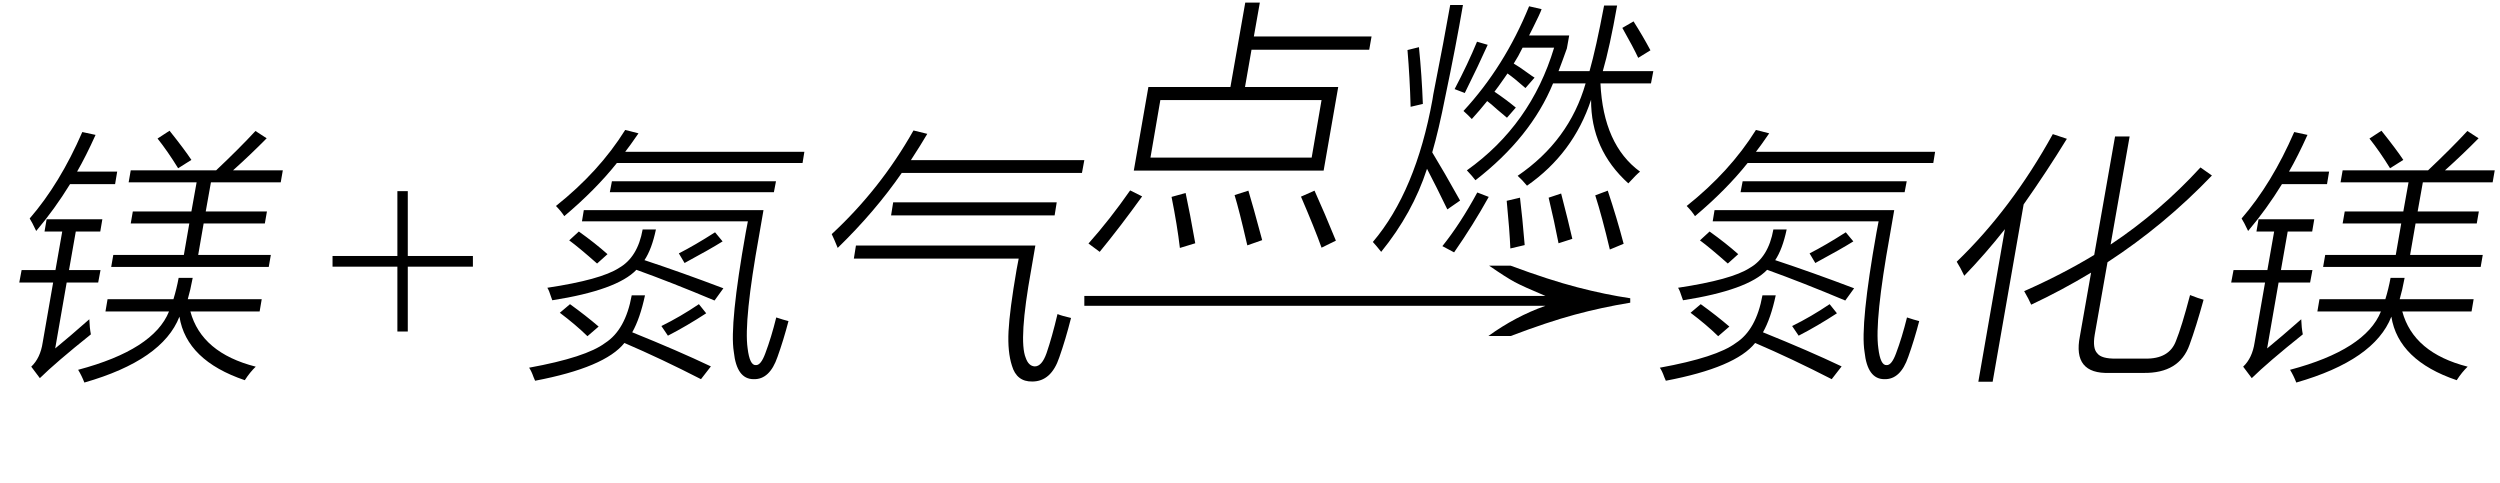
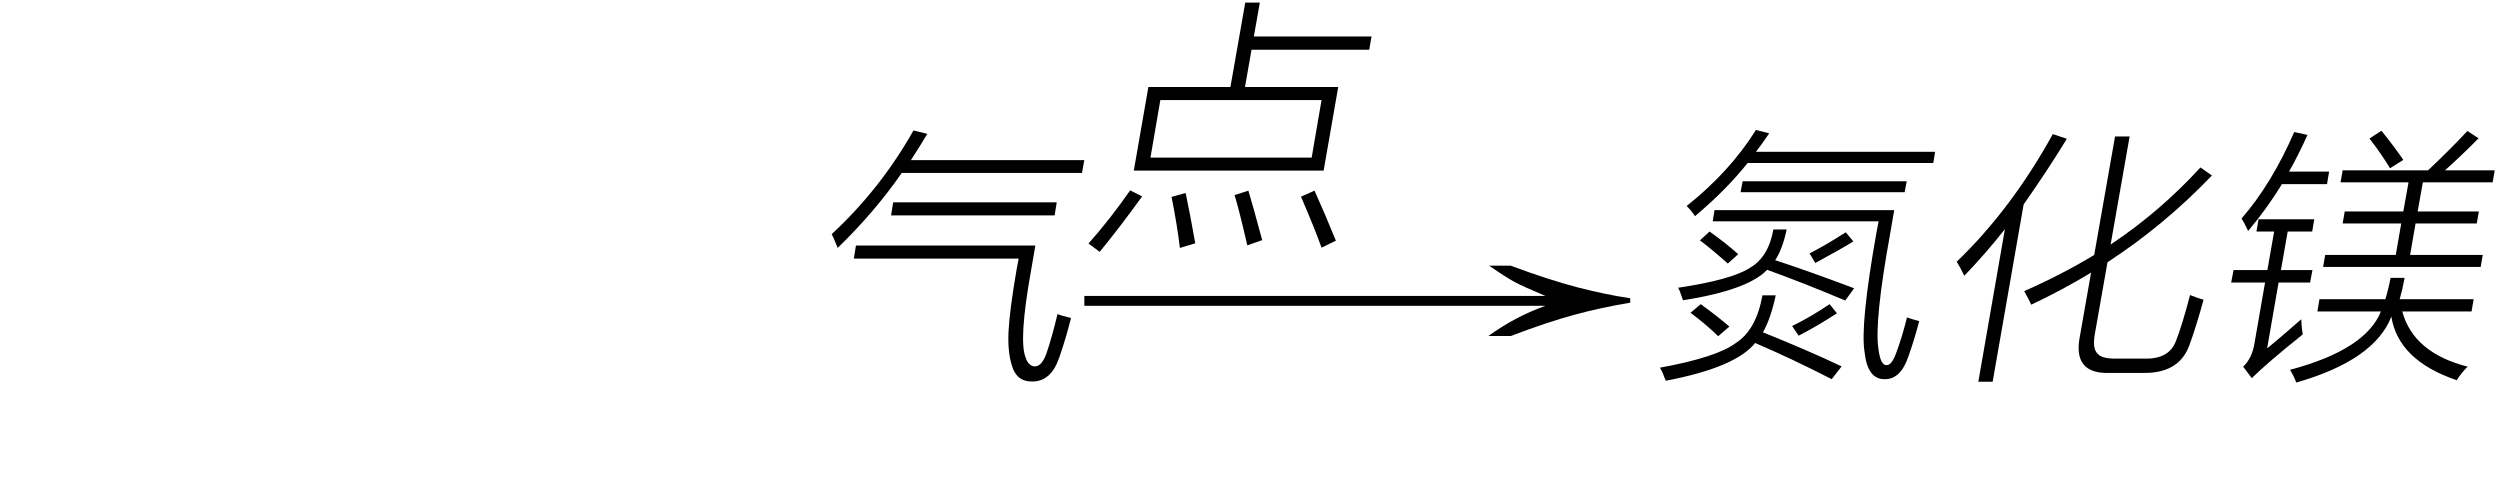
<svg xmlns="http://www.w3.org/2000/svg" stroke-dasharray="none" shape-rendering="auto" font-family="'Dialog'" width="150" text-rendering="auto" fill-opacity="1" contentScriptType="text/ecmascript" color-interpolation="auto" color-rendering="auto" preserveAspectRatio="xMidYMid meet" font-size="12" fill="black" stroke="black" image-rendering="auto" stroke-miterlimit="10" zoomAndPan="magnify" version="1.0" stroke-linecap="square" stroke-linejoin="miter" contentStyleType="text/css" font-style="normal" height="29" stroke-width="1" stroke-dashoffset="0" font-weight="normal" stroke-opacity="1">
  <defs id="genericDefs" />
  <g>
    <g text-rendering="optimizeLegibility" transform="translate(0,21)" color-rendering="optimizeQuality" color-interpolation="linearRGB" image-rendering="optimizeQuality">
-       <path d="M7.844 -10.781 L12.969 -10.781 Q14.375 -12.109 15.328 -13.141 L16 -12.703 Q15.047 -11.734 13.984 -10.781 L16.969 -10.781 L16.844 -10.062 L12.656 -10.062 L12.344 -8.312 L16.016 -8.312 L15.891 -7.594 L12.219 -7.594 L11.891 -5.703 L16.25 -5.703 L16.125 -4.984 L6.672 -4.984 L6.797 -5.703 L11.031 -5.703 L11.359 -7.594 L7.844 -7.594 L7.969 -8.312 L11.484 -8.312 L11.797 -10.062 L7.719 -10.062 L7.844 -10.781 ZM10.719 -4.328 L11.562 -4.328 Q11.422 -3.578 11.266 -3.047 L15.703 -3.047 L15.578 -2.312 L11.422 -2.312 Q12.094 0.172 15.344 1 Q15 1.328 14.688 1.812 Q11.188 0.625 10.766 -2 Q9.75 0.609 5.062 1.953 Q4.906 1.547 4.688 1.188 Q9.219 -0.016 10.141 -2.312 L6.328 -2.312 L6.453 -3.047 L10.406 -3.047 Q10.594 -3.656 10.719 -4.328 ZM1.297 -4.797 L3.328 -4.797 L3.734 -7.109 L2.672 -7.109 L2.797 -7.844 L6.141 -7.844 L6.016 -7.109 L4.547 -7.109 L4.141 -4.797 L6.031 -4.797 L5.891 -4.047 L4 -4.047 L3.312 -0.094 Q4.172 -0.797 5.359 -1.844 Q5.375 -1.344 5.453 -0.938 Q3.344 0.75 2.391 1.688 L1.875 1 Q2.422 0.484 2.562 -0.453 L3.188 -4.047 L1.156 -4.047 L1.297 -4.797 ZM2.172 -7.141 Q1.922 -7.672 1.781 -7.891 Q3.594 -9.984 4.938 -13.078 L5.734 -12.906 Q5.156 -11.625 4.625 -10.703 L7.031 -10.703 L6.906 -9.953 L4.203 -9.953 Q3.281 -8.453 2.172 -7.141 ZM9.453 -12.688 L10.172 -13.156 Q11.047 -12.062 11.484 -11.406 L10.688 -10.906 Q10.062 -11.922 9.453 -12.688 Z" stroke="none" />
-     </g>
+       </g>
    <g text-rendering="optimizeLegibility" transform="translate(19.655,21)" color-rendering="optimizeQuality" color-interpolation="linearRGB" image-rendering="optimizeQuality">
-       <path d="M4.188 -1.109 L4.188 -5 L0.297 -5 L0.297 -5.641 L4.188 -5.641 L4.188 -9.531 L4.812 -9.531 L4.812 -5.641 L8.719 -5.641 L8.719 -5 L4.812 -5 L4.812 -1.109 L4.188 -1.109 Z" stroke="none" />
-     </g>
+       </g>
    <g text-rendering="optimizeLegibility" transform="translate(31.356,21)" color-rendering="optimizeQuality" color-interpolation="linearRGB" image-rendering="optimizeQuality">
-       <path d="M14.562 0.203 Q14.922 -0.75 15.219 -1.953 Q15.641 -1.812 15.953 -1.734 Q15.656 -0.594 15.297 0.406 Q14.828 1.781 13.859 1.75 Q12.844 1.75 12.672 0.109 Q12.406 -1.531 13.391 -7.062 L13.516 -7.719 L3.562 -7.719 L3.672 -8.391 L14.453 -8.391 L14.188 -6.859 Q13.266 -1.75 13.5 -0.109 Q13.625 0.938 14 0.906 Q14.297 0.922 14.562 0.203 ZM6.156 -13.203 L6.953 -13 Q6.438 -12.25 6.156 -11.891 L16.906 -11.891 L16.797 -11.219 L5.656 -11.219 Q4.375 -9.609 2.5 -8.031 Q2.297 -8.344 2 -8.641 Q4.594 -10.703 6.156 -13.203 ZM0.391 1.062 Q3.812 0.438 4.953 -0.422 Q6.172 -1.203 6.547 -3.281 L7.344 -3.281 Q7.047 -1.891 6.578 -1.062 Q9.328 0.047 11.297 0.984 L10.703 1.75 Q8.328 0.531 6.109 -0.422 Q4.938 1.047 0.75 1.844 Q0.719 1.766 0.656 1.625 Q0.531 1.266 0.391 1.062 ZM1.484 -3.734 Q4.703 -4.219 5.781 -4.922 Q6.906 -5.562 7.203 -7.234 L8 -7.234 Q7.75 -6.047 7.312 -5.391 Q9.531 -4.656 12.047 -3.703 L11.516 -2.969 Q8.953 -4.047 6.828 -4.812 Q5.672 -3.594 1.781 -2.984 Q1.75 -3.047 1.703 -3.203 Q1.594 -3.562 1.484 -3.734 ZM5.359 -10.125 L15.203 -10.125 L15.078 -9.469 L5.234 -9.469 L5.359 -10.125 ZM8.719 -0.859 L8.328 -1.438 Q9.469 -2 10.578 -2.75 L11.016 -2.203 Q9.844 -1.438 8.719 -0.859 ZM2.234 -2.234 L2.844 -2.75 Q3.797 -2.062 4.562 -1.406 L3.891 -0.828 Q3.188 -1.516 2.234 -2.234 ZM2.797 -6.578 L3.375 -7.109 Q4.359 -6.406 5.094 -5.75 L4.469 -5.188 Q3.391 -6.141 2.797 -6.578 ZM9.719 -5.219 L9.375 -5.797 Q10.328 -6.281 11.547 -7.062 L12 -6.516 Q11.25 -6.047 9.828 -5.281 Q9.766 -5.25 9.719 -5.219 Z" stroke="none" />
-     </g>
+       </g>
    <g text-rendering="optimizeLegibility" transform="translate(48.262,21)" color-rendering="optimizeQuality" color-interpolation="linearRGB" image-rendering="optimizeQuality">
      <path d="M2.969 -5.484 L3.094 -6.266 L13.859 -6.266 L13.609 -4.812 Q12.844 -0.578 13.281 0.469 Q13.453 0.969 13.828 0.984 Q14.25 0.984 14.531 0.188 Q14.859 -0.766 15.188 -2.156 Q15.453 -2.047 16 -1.922 Q15.672 -0.625 15.297 0.438 Q14.812 1.891 13.672 1.891 Q12.734 1.906 12.453 0.938 Q12.188 0.109 12.25 -1.125 Q12.312 -2.375 12.734 -4.828 L12.859 -5.484 L2.969 -5.484 ZM2 -6.125 Q1.781 -6.672 1.641 -6.953 Q4.562 -9.656 6.547 -13.172 L7.375 -12.969 Q7 -12.328 6.391 -11.391 L16.797 -11.391 L16.656 -10.625 L5.844 -10.625 Q4.234 -8.297 2 -6.125 ZM5.328 -8.859 L15.141 -8.859 L15.016 -8.078 L5.203 -8.078 L5.328 -8.859 Z" stroke="none" />
    </g>
    <g text-rendering="optimizeLegibility" transform="translate(65.059,13.33)" color-rendering="optimizeQuality" color-interpolation="linearRGB" image-rendering="optimizeQuality">
      <path d="M9.656 -13.172 L10.531 -13.172 L10.172 -11.141 L17.234 -11.141 L17.094 -10.344 L10.031 -10.344 L9.641 -8.109 L15.234 -8.109 L14.359 -3.094 L2.969 -3.094 L3.844 -8.109 L8.766 -8.109 L9.656 -13.172 ZM4.562 -7.328 L3.969 -3.875 L13.641 -3.875 L14.234 -7.328 L4.562 -7.328 ZM0.25 1.281 Q1.531 -0.156 2.75 -1.906 L3.469 -1.547 Q2.141 0.297 0.922 1.781 L0.25 1.281 ZM14.234 1.531 Q13.828 0.391 13 -1.531 L13.812 -1.891 Q14.406 -0.578 15.094 1.109 L14.234 1.531 ZM9.781 1.391 Q9.766 1.359 9.75 1.266 Q9.297 -0.703 9.016 -1.625 L9.844 -1.891 Q10.094 -1.078 10.672 1.078 L9.781 1.391 ZM6.078 -1.75 Q6.328 -0.594 6.656 1.266 L5.734 1.547 Q5.578 0.203 5.234 -1.516 L6.078 -1.75 Z" stroke="none" />
    </g>
    <g text-rendering="optimizeLegibility" transform="translate(82.293,13.33)" color-rendering="optimizeQuality" color-interpolation="linearRGB" image-rendering="optimizeQuality">
-       <path d="M15.406 -2.328 Q13.156 -4.359 13.172 -7.344 Q12.109 -4.125 9.328 -2.188 Q9.031 -2.547 8.766 -2.781 Q11.859 -4.891 12.844 -8.328 L10.891 -8.328 Q9.562 -5.094 6.234 -2.516 Q6.016 -2.797 5.719 -3.109 Q9.562 -5.844 10.953 -10.469 L9.062 -10.469 Q8.812 -9.953 8.531 -9.516 Q8.859 -9.328 9.391 -8.938 Q9.625 -8.766 9.781 -8.672 L9.234 -8.047 Q8.562 -8.641 8.156 -8.922 Q8.094 -8.844 7.984 -8.672 Q7.594 -8.109 7.375 -7.828 Q8.047 -7.375 8.656 -6.875 L8.125 -6.266 Q7.922 -6.438 7.531 -6.766 Q7.156 -7.109 6.938 -7.266 Q6.5 -6.719 6.016 -6.188 Q5.844 -6.375 5.516 -6.672 Q7.984 -9.344 9.453 -12.953 L10.203 -12.781 Q10.156 -12.641 10.031 -12.375 Q9.656 -11.594 9.453 -11.203 L11.859 -11.203 L11.719 -10.422 Q11.453 -9.672 11.219 -9.062 L13.078 -9.062 Q13.469 -10.438 13.953 -13 L14.734 -13 Q14.297 -10.516 13.875 -9.062 L16.906 -9.062 L16.766 -8.328 L13.734 -8.328 Q13.906 -4.641 16.109 -3.031 Q15.906 -2.875 15.406 -2.328 ZM4.719 -13.031 L5.484 -13.031 Q5.062 -10.562 4.422 -7.516 Q4.031 -5.531 3.641 -4.188 Q4.328 -3.062 5.312 -1.297 L4.547 -0.766 Q3.906 -2.094 3.328 -3.203 Q2.469 -0.547 0.578 1.781 Q0.281 1.406 0.078 1.188 Q2.656 -1.844 3.656 -7.359 Q3.672 -7.453 3.703 -7.656 Q4.375 -11.062 4.719 -13.031 ZM4.953 1.812 L4.25 1.438 Q5.328 0.094 6.344 -1.781 L7.031 -1.516 Q6.094 0.172 4.953 1.812 ZM13.422 -1.609 L14.172 -1.891 Q14.734 -0.203 15.125 1.297 L14.297 1.641 Q13.828 -0.344 13.422 -1.609 ZM2.156 -10.328 L2.844 -10.5 Q3.016 -8.797 3.078 -7.094 L2.344 -6.922 Q2.297 -8.672 2.156 -10.328 ZM8.109 -1.281 L8.906 -1.469 Q9.047 -0.328 9.188 1.375 L8.328 1.578 Q8.281 0.469 8.109 -1.281 ZM10.625 -1.469 L11.375 -1.719 Q11.812 -0.031 12.047 1 L11.219 1.266 Q10.969 -0.031 10.625 -1.469 ZM5.594 -7.75 L4.984 -7.984 Q5.781 -9.5 6.328 -10.828 L6.969 -10.641 Q6.438 -9.453 5.594 -7.75 ZM15.047 -11.656 L15.719 -12.047 Q16.266 -11.188 16.734 -10.312 L16 -9.859 Q15.719 -10.469 15.047 -11.656 Z" stroke="none" />
-     </g>
+       </g>
    <g text-rendering="optimizeLegibility" transform="translate(63.671,21.083) matrix(2.961,0,0,1,0,0)" color-rendering="optimizeQuality" color-interpolation="linearRGB" image-rendering="optimizeQuality">
      <path d="M9.109 -5.141 Q9.891 -4.281 10.461 -3.844 Q11.031 -3.406 11.531 -3.188 L11.531 -2.922 Q10.953 -2.641 10.406 -2.203 Q9.859 -1.766 9.109 -0.922 L8.656 -0.922 Q9.203 -2.094 9.812 -2.734 L0.469 -2.734 L0.469 -3.328 L9.812 -3.328 Q9.359 -3.891 9.188 -4.164 Q9.016 -4.438 8.672 -5.141 L9.109 -5.141 Z" stroke="none" />
    </g>
    <g text-rendering="optimizeLegibility" transform="translate(99.2,21)" color-rendering="optimizeQuality" color-interpolation="linearRGB" image-rendering="optimizeQuality">
      <path d="M14.562 0.203 Q14.922 -0.75 15.219 -1.953 Q15.641 -1.812 15.953 -1.734 Q15.656 -0.594 15.297 0.406 Q14.828 1.781 13.859 1.75 Q12.844 1.75 12.672 0.109 Q12.406 -1.531 13.391 -7.062 L13.516 -7.719 L3.562 -7.719 L3.672 -8.391 L14.453 -8.391 L14.188 -6.859 Q13.266 -1.75 13.5 -0.109 Q13.625 0.938 14 0.906 Q14.297 0.922 14.562 0.203 ZM6.156 -13.203 L6.953 -13 Q6.438 -12.25 6.156 -11.891 L16.906 -11.891 L16.797 -11.219 L5.656 -11.219 Q4.375 -9.609 2.5 -8.031 Q2.297 -8.344 2 -8.641 Q4.594 -10.703 6.156 -13.203 ZM0.391 1.062 Q3.812 0.438 4.953 -0.422 Q6.172 -1.203 6.547 -3.281 L7.344 -3.281 Q7.047 -1.891 6.578 -1.062 Q9.328 0.047 11.297 0.984 L10.703 1.75 Q8.328 0.531 6.109 -0.422 Q4.938 1.047 0.75 1.844 Q0.719 1.766 0.656 1.625 Q0.531 1.266 0.391 1.062 ZM1.484 -3.734 Q4.703 -4.219 5.781 -4.922 Q6.906 -5.562 7.203 -7.234 L8 -7.234 Q7.75 -6.047 7.312 -5.391 Q9.531 -4.656 12.047 -3.703 L11.516 -2.969 Q8.953 -4.047 6.828 -4.812 Q5.672 -3.594 1.781 -2.984 Q1.75 -3.047 1.703 -3.203 Q1.594 -3.562 1.484 -3.734 ZM5.359 -10.125 L15.203 -10.125 L15.078 -9.469 L5.234 -9.469 L5.359 -10.125 ZM8.719 -0.859 L8.328 -1.438 Q9.469 -2 10.578 -2.75 L11.016 -2.203 Q9.844 -1.438 8.719 -0.859 ZM2.234 -2.234 L2.844 -2.75 Q3.797 -2.062 4.562 -1.406 L3.891 -0.828 Q3.188 -1.516 2.234 -2.234 ZM2.797 -6.578 L3.375 -7.109 Q4.359 -6.406 5.094 -5.75 L4.469 -5.188 Q3.391 -6.141 2.797 -6.578 ZM9.719 -5.219 L9.375 -5.797 Q10.328 -6.281 11.547 -7.062 L12 -6.516 Q11.25 -6.047 9.828 -5.281 Q9.766 -5.25 9.719 -5.219 Z" stroke="none" />
    </g>
    <g text-rendering="optimizeLegibility" transform="translate(116.106,21)" color-rendering="optimizeQuality" color-interpolation="linearRGB" image-rendering="optimizeQuality">
      <path d="M5.766 -2.719 Q5.625 -3.047 5.344 -3.531 Q7.609 -4.531 9.547 -5.703 L10.797 -12.812 L11.672 -12.812 L10.531 -6.328 Q13.469 -8.281 15.922 -10.953 L16.609 -10.469 Q13.75 -7.484 10.344 -5.266 L9.578 -0.922 Q9.438 -0.094 9.734 0.203 Q9.984 0.531 10.859 0.516 L12.594 0.516 Q14.047 0.547 14.453 -0.547 Q14.797 -1.391 15.297 -3.297 Q15.812 -3.094 16.109 -3.016 Q15.656 -1.375 15.266 -0.312 Q14.656 1.406 12.5 1.375 L10.469 1.375 Q8.234 1.453 8.688 -0.828 L9.359 -4.641 Q7.594 -3.578 5.766 -2.719 ZM1.75 -4.453 Q1.531 -4.922 1.297 -5.297 Q4.578 -8.453 7.062 -12.953 L7.906 -12.672 Q6.719 -10.734 5.312 -8.734 L3.453 1.906 L2.594 1.906 L4.188 -7.25 Q3.016 -5.766 1.75 -4.453 Z" stroke="none" />
    </g>
    <g text-rendering="optimizeLegibility" transform="translate(132.715,21)" color-rendering="optimizeQuality" color-interpolation="linearRGB" image-rendering="optimizeQuality">
      <path d="M7.844 -10.781 L12.969 -10.781 Q14.375 -12.109 15.328 -13.141 L16 -12.703 Q15.047 -11.734 13.984 -10.781 L16.969 -10.781 L16.844 -10.062 L12.656 -10.062 L12.344 -8.312 L16.016 -8.312 L15.891 -7.594 L12.219 -7.594 L11.891 -5.703 L16.25 -5.703 L16.125 -4.984 L6.672 -4.984 L6.797 -5.703 L11.031 -5.703 L11.359 -7.594 L7.844 -7.594 L7.969 -8.312 L11.484 -8.312 L11.797 -10.062 L7.719 -10.062 L7.844 -10.781 ZM10.719 -4.328 L11.562 -4.328 Q11.422 -3.578 11.266 -3.047 L15.703 -3.047 L15.578 -2.312 L11.422 -2.312 Q12.094 0.172 15.344 1 Q15 1.328 14.688 1.812 Q11.188 0.625 10.766 -2 Q9.75 0.609 5.062 1.953 Q4.906 1.547 4.688 1.188 Q9.219 -0.016 10.141 -2.312 L6.328 -2.312 L6.453 -3.047 L10.406 -3.047 Q10.594 -3.656 10.719 -4.328 ZM1.297 -4.797 L3.328 -4.797 L3.734 -7.109 L2.672 -7.109 L2.797 -7.844 L6.141 -7.844 L6.016 -7.109 L4.547 -7.109 L4.141 -4.797 L6.031 -4.797 L5.891 -4.047 L4 -4.047 L3.312 -0.094 Q4.172 -0.797 5.359 -1.844 Q5.375 -1.344 5.453 -0.938 Q3.344 0.75 2.391 1.688 L1.875 1 Q2.422 0.484 2.562 -0.453 L3.188 -4.047 L1.156 -4.047 L1.297 -4.797 ZM2.172 -7.141 Q1.922 -7.672 1.781 -7.891 Q3.594 -9.984 4.938 -13.078 L5.734 -12.906 Q5.156 -11.625 4.625 -10.703 L7.031 -10.703 L6.906 -9.953 L4.203 -9.953 Q3.281 -8.453 2.172 -7.141 ZM9.453 -12.688 L10.172 -13.156 Q11.047 -12.062 11.484 -11.406 L10.688 -10.906 Q10.062 -11.922 9.453 -12.688 Z" stroke="none" />
    </g>
  </g>
</svg>